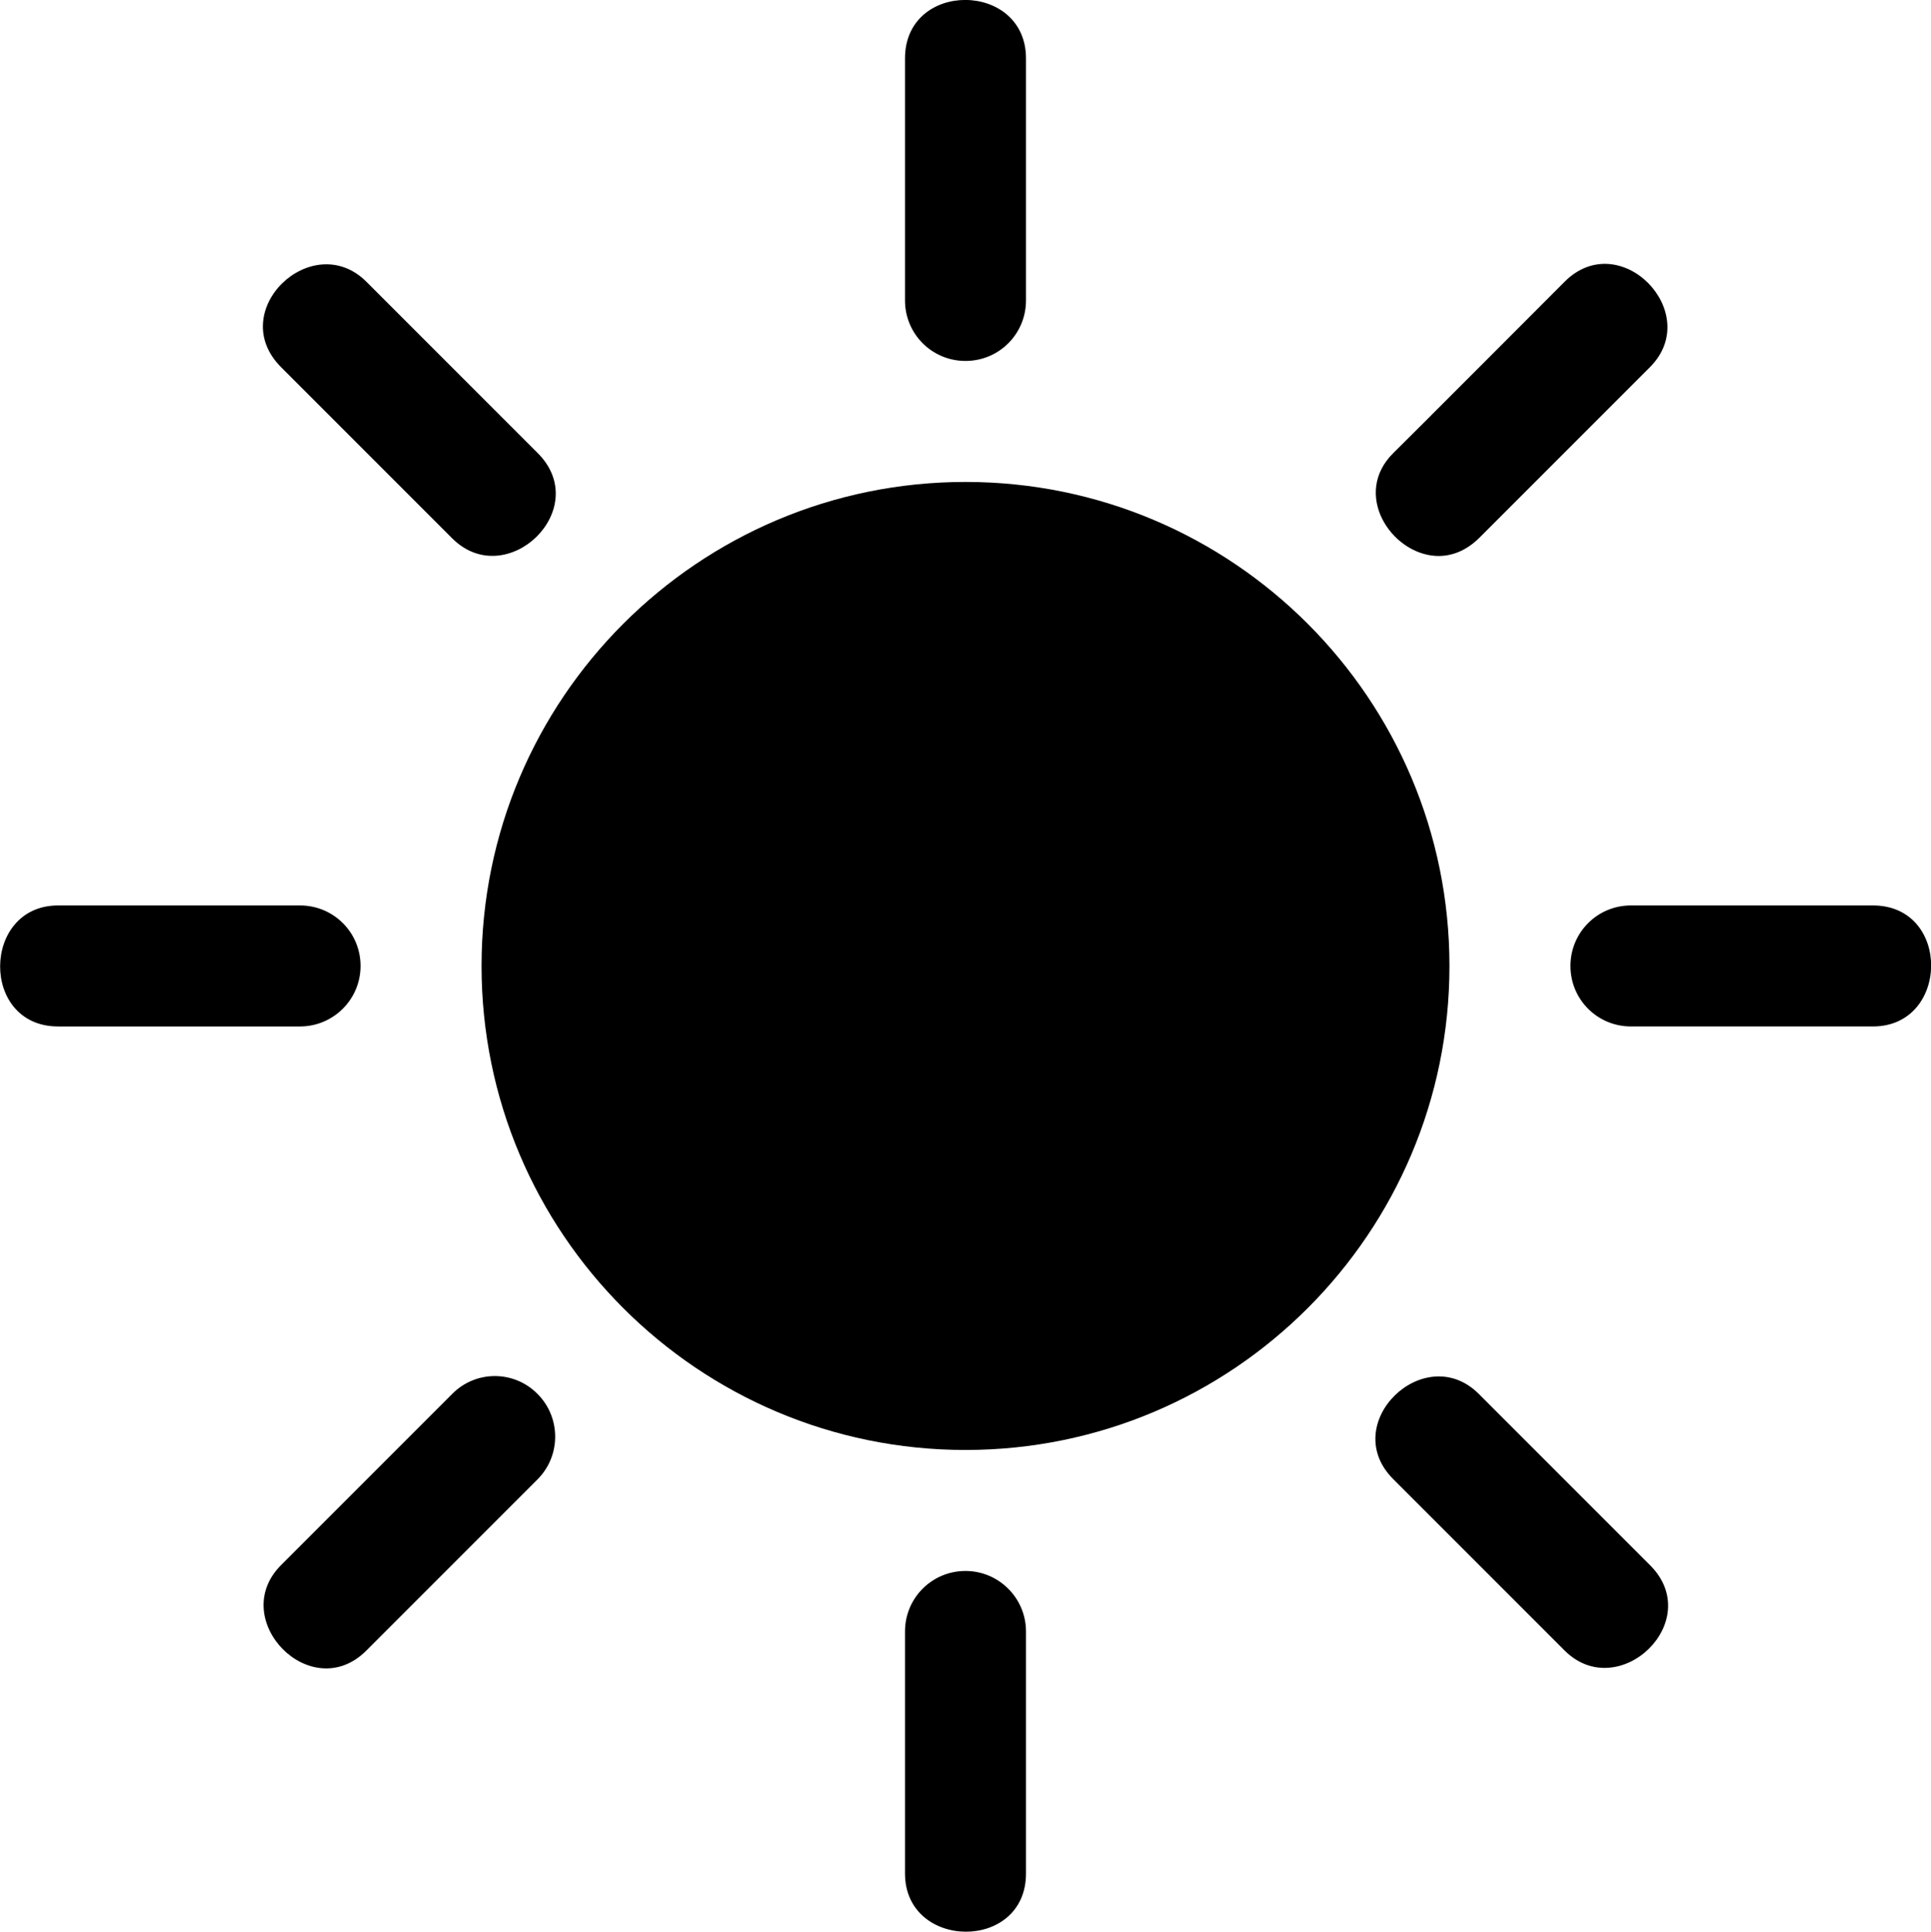
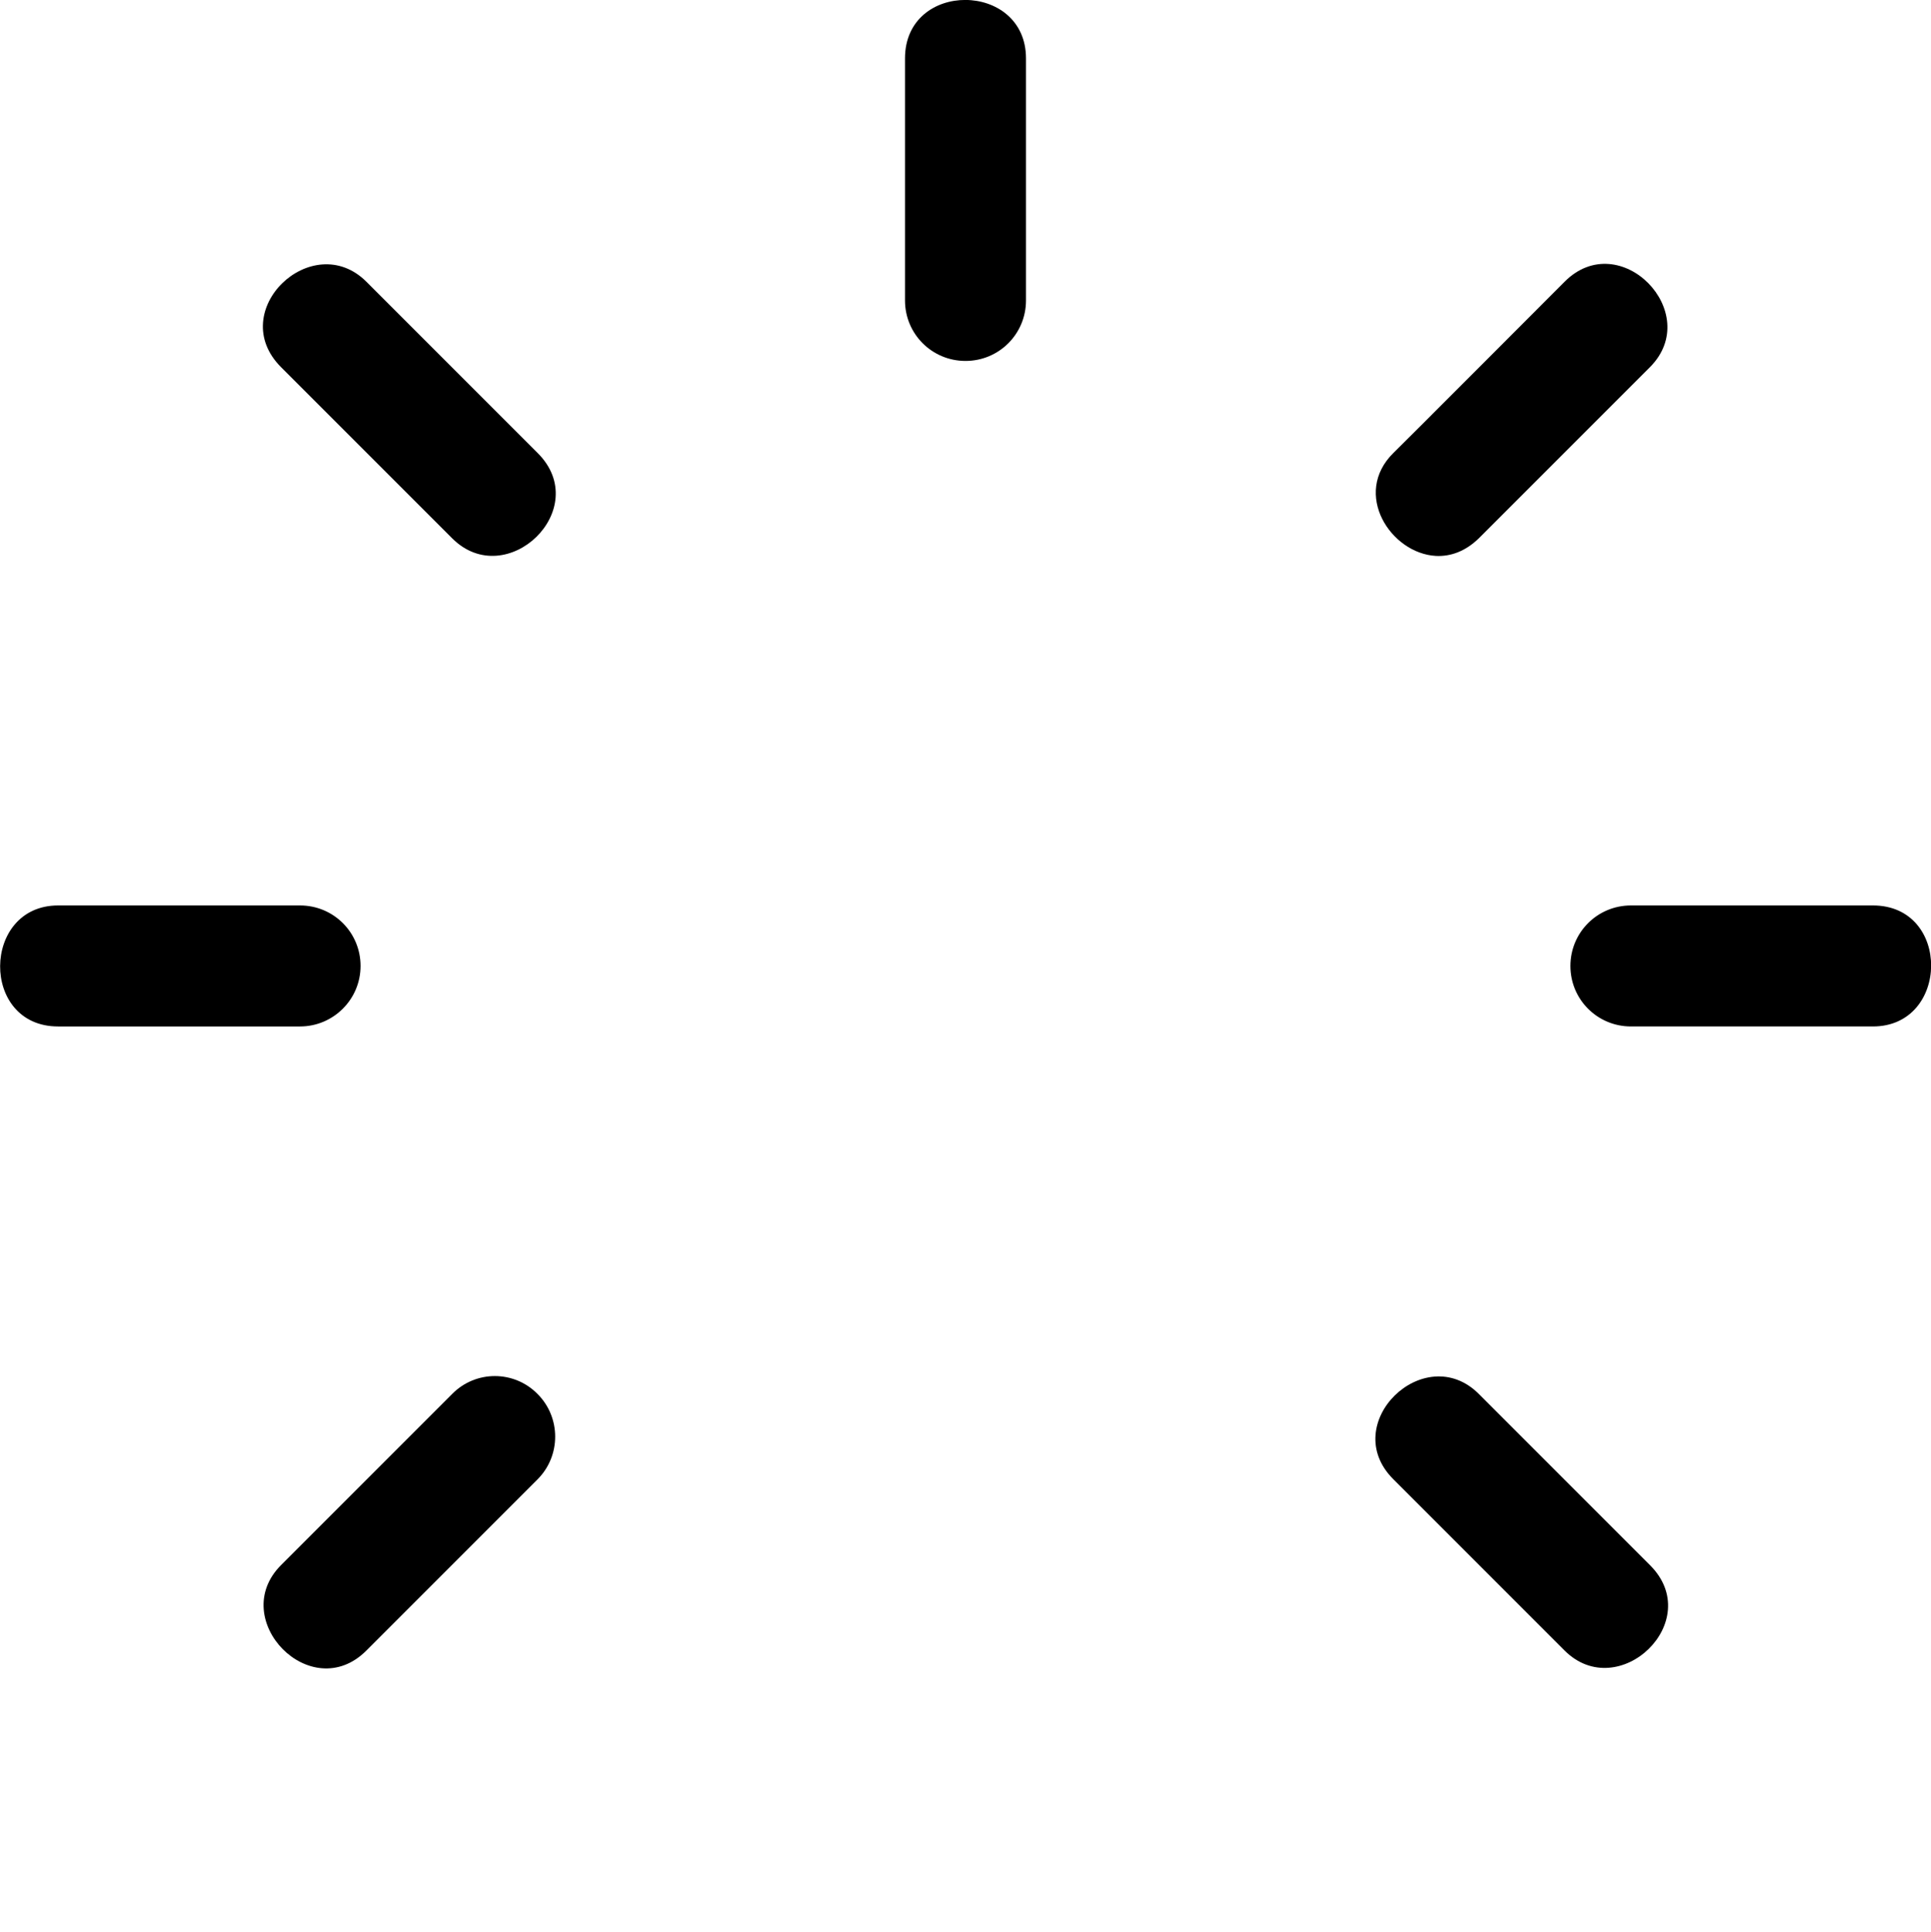
<svg xmlns="http://www.w3.org/2000/svg" version="1.1" id="Layer_1" x="0px" y="0px" viewBox="0 0 558.6 558.8" style="enable-background:new 0 0 558.6 558.8;" xml:space="preserve">
  <style>g { fill: #000; } @media (prefers-color-scheme: dark) { g { fill: #fff; } }</style>
  <g>
    <path d="M279.3,104.4c9.7,0,17.5-7.8,17.5-17.5v-70c0-22.4-35-22.7-35,0v70C261.8,96.6,269.6,104.4,279.3,104.4z" />
-     <path d="M279.3,454.4c-9.7,0-17.5,7.8-17.5,17.5v70c0,22.2,35,22.7,35,0v-70C296.8,462.2,288.9,454.4,279.3,454.4z" />
    <path d="M130.8,403.2l-49.5,49.5c-15.7,15.7,8.7,40.8,24.7,24.7l49.5-49.5c6.8-6.8,6.8-17.9,0-24.7   C148.7,396.3,137.6,396.3,130.8,403.2z" />
    <path d="M415.4,160.8c4.2,0.2,8.5-1.3,12.4-5.1l49.5-49.5c15.7-15.7-8.7-40.8-24.7-24.7c0,0-49.2,49.3-49.5,49.5   C391.1,142.8,402.3,160.1,415.4,160.8L415.4,160.8z" />
    <path d="M427.8,403.2c-15.7-15.7-40.9,8.6-24.7,24.7l49.5,49.5c15.6,15.6,41-8.5,24.7-24.7L427.8,403.2L427.8,403.2z" />
    <path d="M130.8,155.7c15.7,15.7,41-8.5,24.7-24.7c0,0-49.4-49.4-49.5-49.5c-15.6-15.6-41,8.4-24.7,24.7L130.8,155.7z" />
    <path d="M104.3,279.4c0-9.7-7.8-17.5-17.5-17.5h-70c-22.1,0-22.6,35,0,35h70C96.4,296.9,104.3,289.1,104.3,279.4z" />
    <path d="M541.8,261.9h-70c-9.7,0-17.5,7.8-17.5,17.5s7.8,17.5,17.5,17.5h70C564,296.9,564.5,261.9,541.8,261.9z" />
-     <path d="M419.3,279.4c0,77.3-62.7,140-140,140s-140-62.7-140-140s62.7-140,140-140S419.3,202.1,419.3,279.4" />
  </g>
</svg>